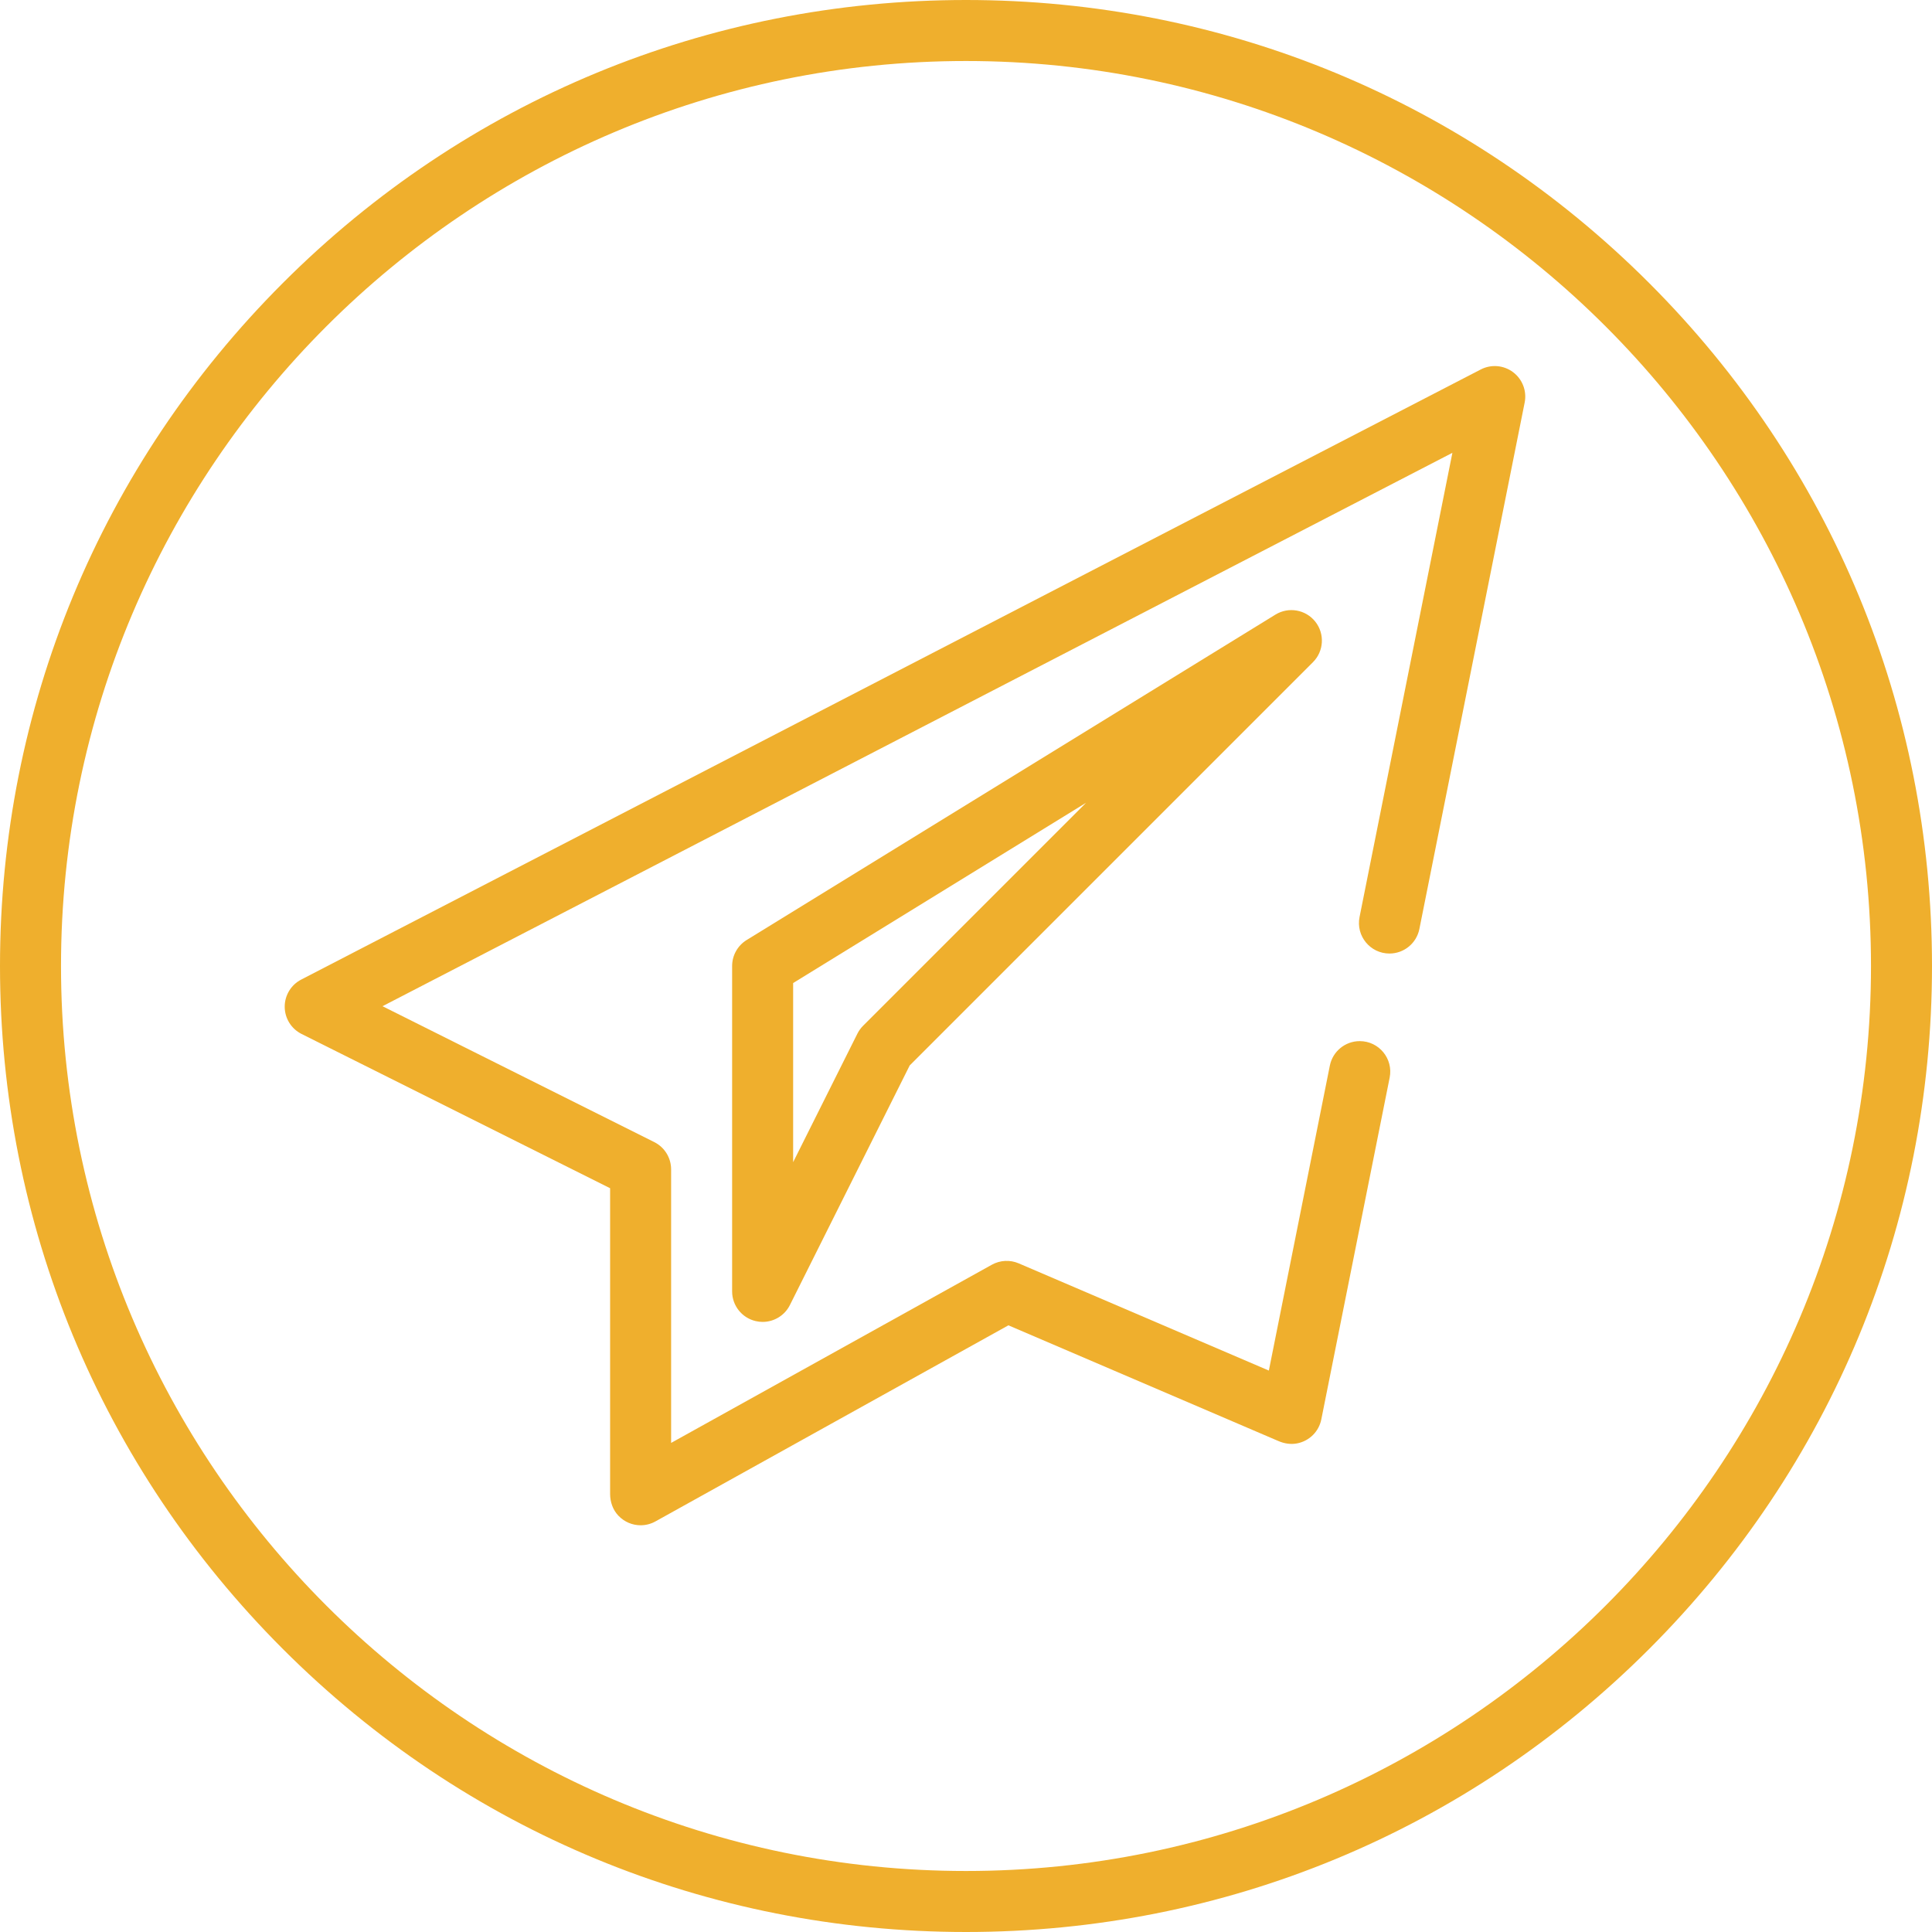
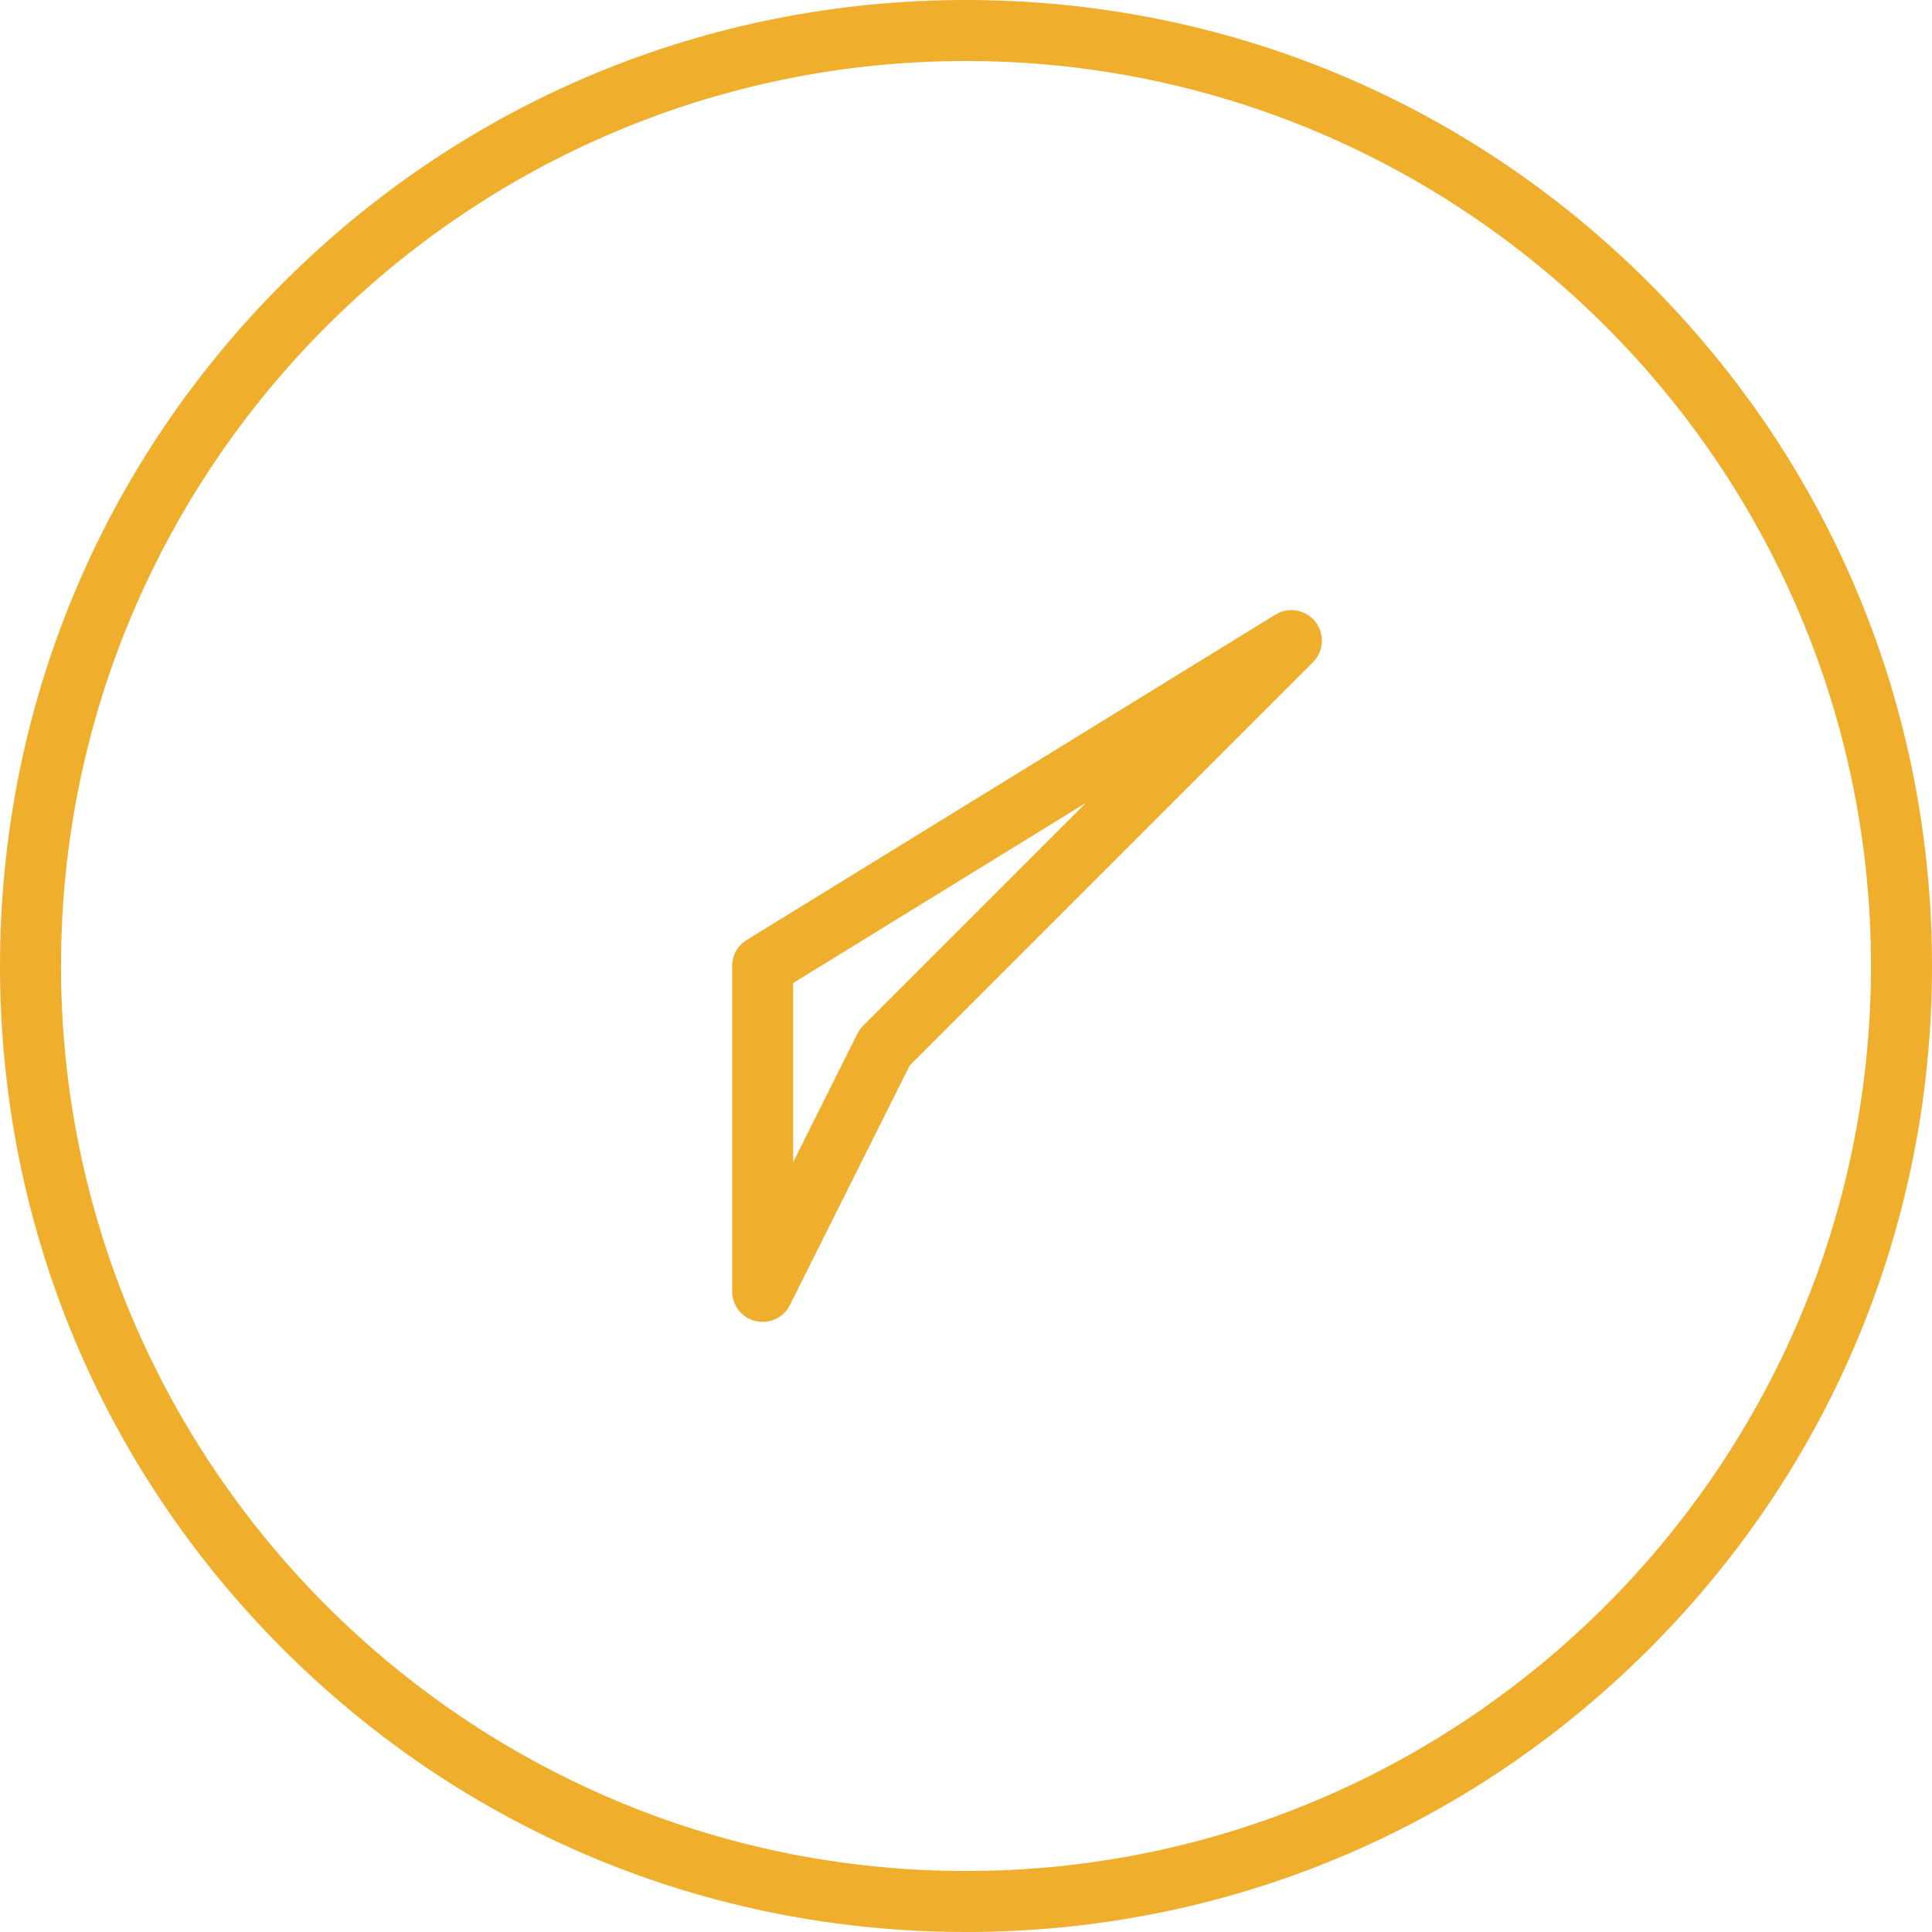
<svg xmlns="http://www.w3.org/2000/svg" version="1.1" id="Layer_1" x="0px" y="0px" viewBox="0 0 512 512" style="enable-background:new 0 0 512 512;" xml:space="preserve">
  <g>
    <g>
      <path d="M437.019,74.981C388.667,26.628,324.379,0,256,0S123.333,26.628,74.981,74.981C26.628,123.333,0,187.621,0,256 s26.628,132.667,74.981,181.019C123.333,485.372,187.621,512,256,512s132.667-26.628,181.019-74.981S512,324.379,512,256 S485.372,123.333,437.019,74.981z M256,495.832C123.756,495.832,16.168,388.244,16.168,256S123.756,16.168,256,16.168 S495.832,123.756,495.832,256S388.244,495.832,256,495.832z" fill="#000000" style="fill: rgb(239, 175, 45);" />
    </g>
  </g>
  <g>
    <g>
-       <path d="M400.989,98.637c-2.482-1.87-5.817-2.15-8.577-0.722L79.822,259.599c-2.702,1.397-4.391,4.194-4.371,7.236 c0.02,3.042,1.747,5.815,4.469,7.176l81.764,40.88v81.006c0,2.12,0.721,4.218,2.18,5.757c1.614,1.703,3.759,2.557,5.905,2.557 c1.352,0,2.704-0.338,3.927-1.018l93.544-51.969l71.597,30.684c1.523,0.653,3.209,0.923,4.839,0.619 c3.355-0.627,5.849-3.197,6.485-6.372l18.115-90.577c1-5.003-2.826-9.67-7.928-9.67c-3.854-0.002-7.171,2.718-7.927,6.496 l-16.162,80.808l-66.295-28.412c-2.297-0.985-4.923-0.85-7.111,0.363l-85,47.223v-72.492c0-3.062-1.73-5.86-4.469-7.231 l-72.015-36.007l283.53-146.654l-24.605,123.023c-1,5.003,2.826,9.67,7.928,9.67c3.853,0,7.171-2.721,7.928-6.499l27.903-139.517 C404.662,103.633,403.471,100.506,400.989,98.637z" fill="#000000" style="fill: rgb(239, 175, 45);" />
-     </g>
+       </g>
  </g>
  <g>
    <g>
      <path d="M348.576,164.757c-2.541-3.216-7.089-4.024-10.581-1.873l-140.126,86.232c-2.391,1.471-3.847,4.078-3.847,6.885v86.232 c-0.001,3.75,2.577,7.006,6.225,7.868c0.621,0.147,1.244,0.218,1.86,0.218c3.007,0,5.837-1.686,7.228-4.47l31.75-63.5 l106.863-106.863C350.847,172.586,351.117,167.975,348.576,164.757z M228.725,271.842c-0.613,0.614-1.125,1.324-1.513,2.101 l-17.022,34.043v-47.468l77.636-47.777L228.725,271.842z" fill="#000000" style="fill: rgb(239, 175, 45);" />
    </g>
  </g>
</svg>